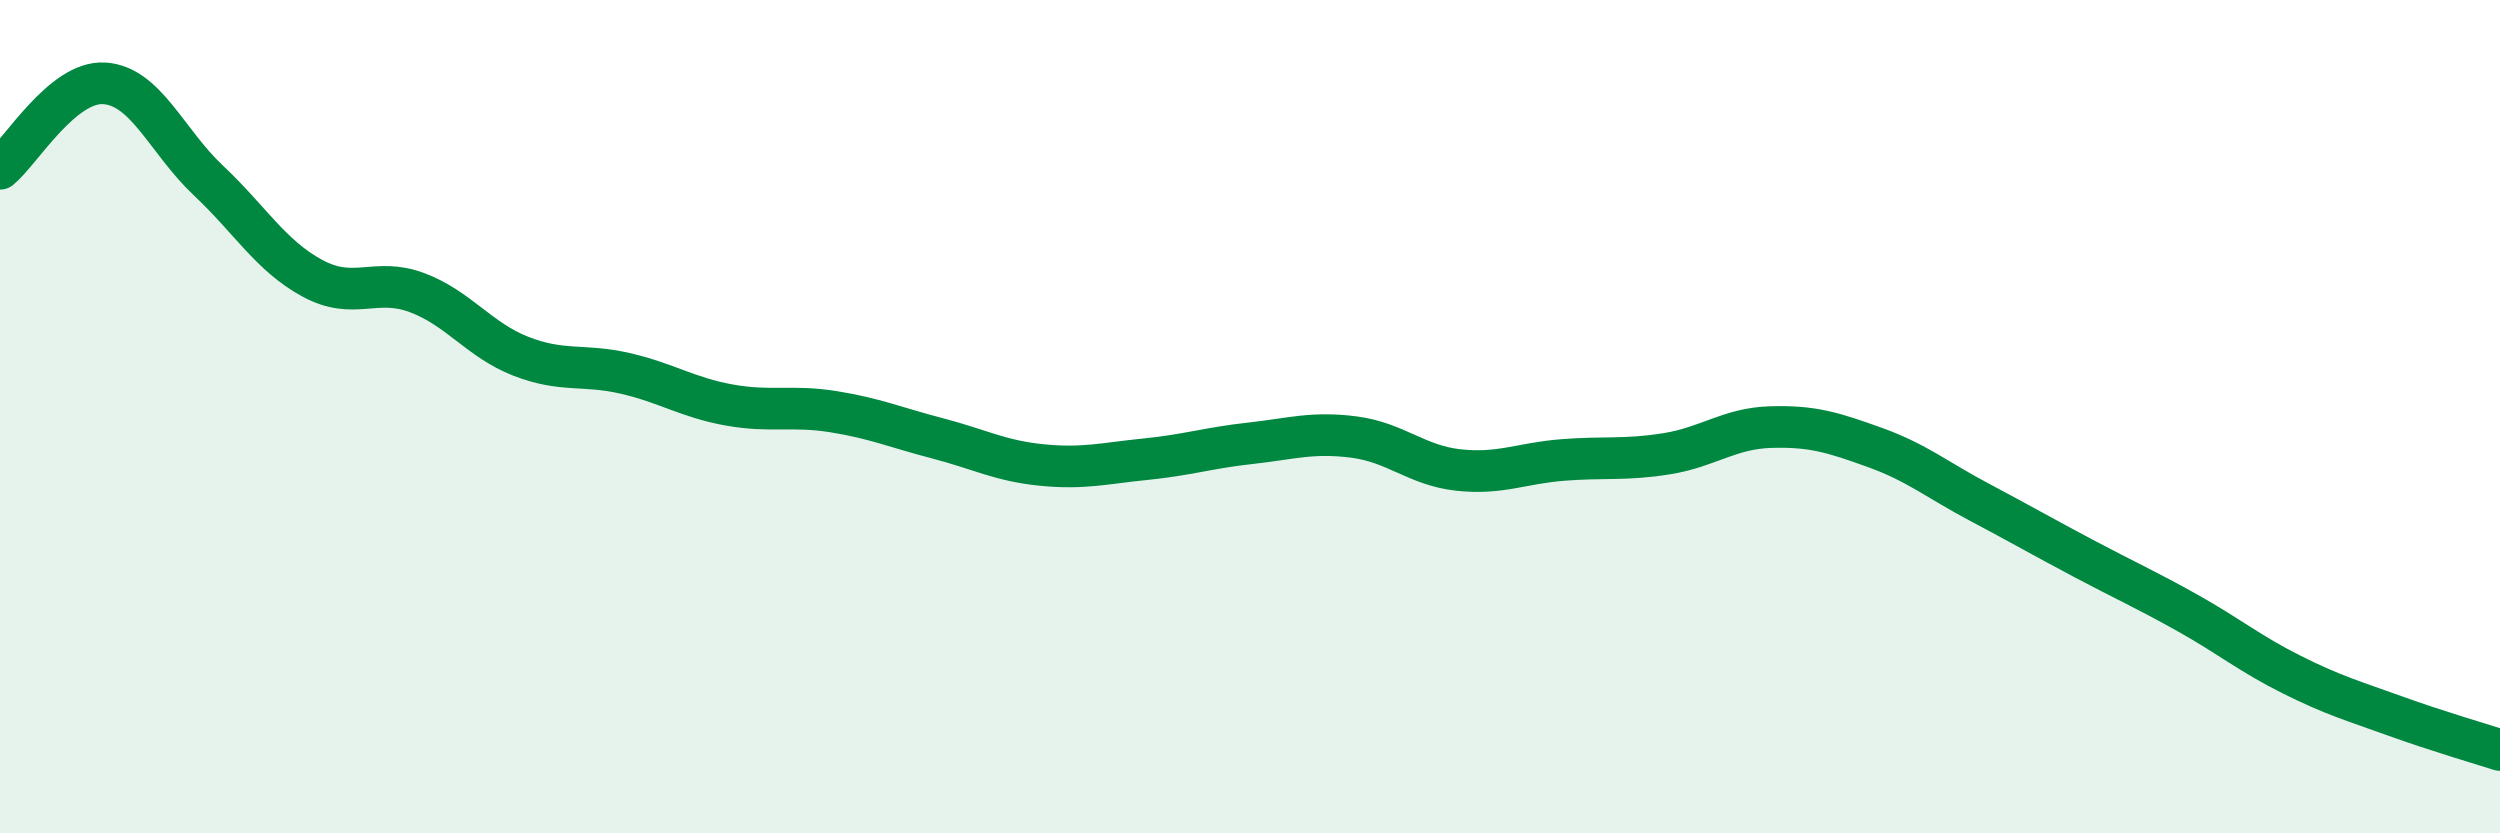
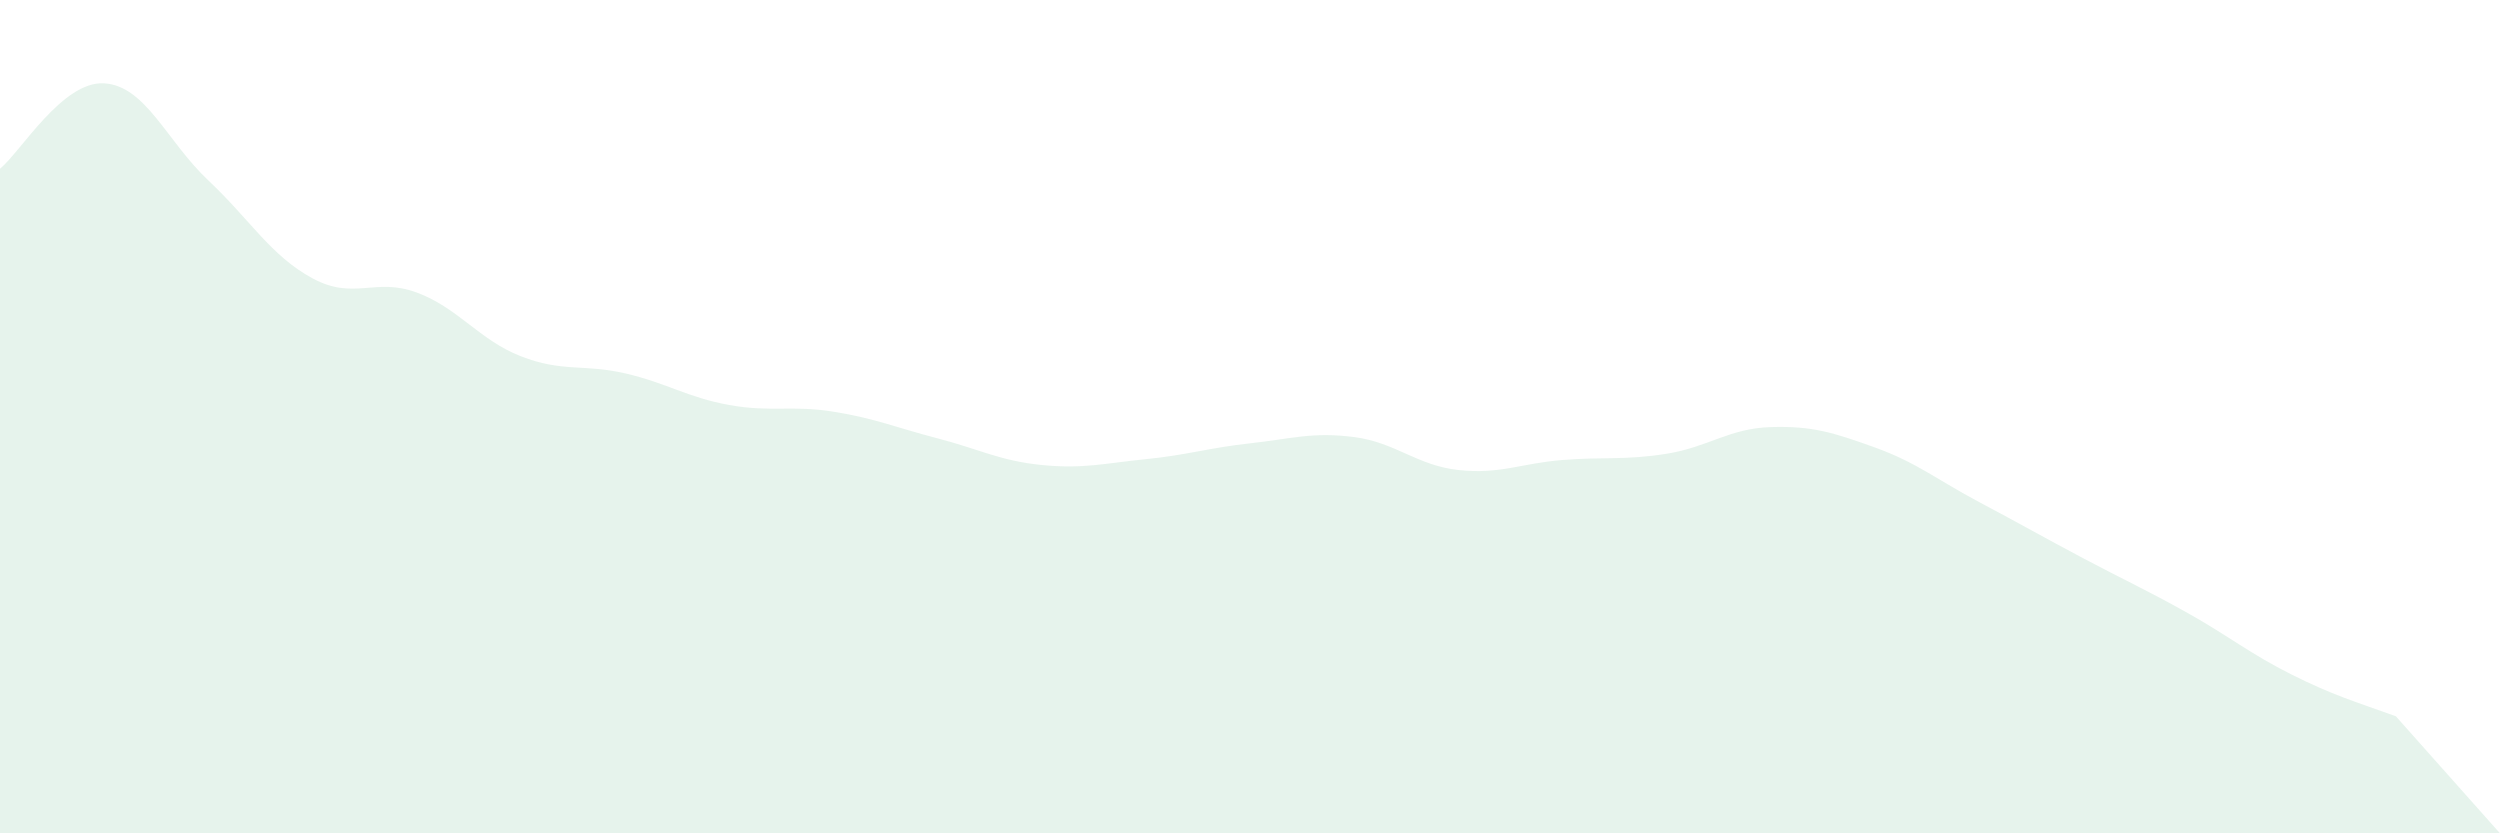
<svg xmlns="http://www.w3.org/2000/svg" width="60" height="20" viewBox="0 0 60 20">
-   <path d="M 0,4.05 C 0.5,3.64 1.5,1.94 2.5,2 C 3.5,2.06 4,3.39 5,4.33 C 6,5.27 6.5,6.14 7.5,6.68 C 8.5,7.22 9,6.65 10,7.02 C 11,7.39 11.5,8.16 12.5,8.55 C 13.5,8.94 14,8.73 15,8.96 C 16,9.19 16.5,9.54 17.5,9.72 C 18.5,9.9 19,9.72 20,9.88 C 21,10.04 21.5,10.26 22.5,10.52 C 23.5,10.78 24,11.06 25,11.16 C 26,11.26 26.5,11.12 27.5,11.02 C 28.5,10.92 29,10.75 30,10.64 C 31,10.53 31.5,10.36 32.5,10.49 C 33.5,10.62 34,11.17 35,11.28 C 36,11.39 36.5,11.12 37.5,11.04 C 38.5,10.96 39,11.05 40,10.89 C 41,10.73 41.5,10.28 42.5,10.25 C 43.5,10.22 44,10.38 45,10.74 C 46,11.1 46.5,11.52 47.5,12.05 C 48.5,12.58 49,12.87 50,13.4 C 51,13.93 51.5,14.15 52.5,14.71 C 53.5,15.27 54,15.69 55,16.19 C 56,16.69 56.5,16.83 57.5,17.19 C 58.5,17.55 59.5,17.84 60,18L60 20L0 20Z" fill="#008740" opacity="0.1" stroke-linecap="round" stroke-linejoin="round" />
-   <path d="M 0,4.05 C 0.5,3.64 1.5,1.94 2.5,2 C 3.5,2.06 4,3.39 5,4.33 C 6,5.27 6.5,6.14 7.5,6.68 C 8.5,7.22 9,6.65 10,7.02 C 11,7.39 11.5,8.16 12.5,8.55 C 13.5,8.94 14,8.73 15,8.96 C 16,9.19 16.5,9.54 17.5,9.72 C 18.5,9.9 19,9.72 20,9.88 C 21,10.04 21.5,10.26 22.5,10.52 C 23.5,10.78 24,11.06 25,11.16 C 26,11.26 26.5,11.12 27.5,11.02 C 28.5,10.92 29,10.75 30,10.64 C 31,10.53 31.5,10.36 32.5,10.49 C 33.5,10.62 34,11.17 35,11.28 C 36,11.39 36.5,11.12 37.5,11.04 C 38.5,10.96 39,11.05 40,10.89 C 41,10.73 41.5,10.28 42.5,10.25 C 43.5,10.22 44,10.38 45,10.74 C 46,11.1 46.5,11.52 47.5,12.05 C 48.5,12.58 49,12.87 50,13.4 C 51,13.93 51.5,14.15 52.5,14.71 C 53.5,15.27 54,15.69 55,16.19 C 56,16.69 56.5,16.83 57.5,17.19 C 58.5,17.55 59.5,17.84 60,18" stroke="#008740" stroke-width="1" fill="none" stroke-linecap="round" stroke-linejoin="round" />
+   <path d="M 0,4.05 C 0.5,3.64 1.5,1.94 2.5,2 C 3.5,2.06 4,3.39 5,4.33 C 6,5.27 6.5,6.14 7.5,6.68 C 8.5,7.22 9,6.65 10,7.02 C 11,7.39 11.5,8.16 12.5,8.55 C 13.5,8.94 14,8.73 15,8.96 C 16,9.19 16.5,9.54 17.5,9.72 C 18.5,9.9 19,9.72 20,9.88 C 21,10.04 21.5,10.26 22.5,10.52 C 23.5,10.78 24,11.06 25,11.16 C 26,11.26 26.5,11.12 27.5,11.02 C 28.5,10.92 29,10.75 30,10.64 C 31,10.53 31.5,10.36 32.5,10.49 C 33.5,10.62 34,11.17 35,11.28 C 36,11.39 36.5,11.12 37.5,11.04 C 38.5,10.96 39,11.05 40,10.89 C 41,10.73 41.5,10.28 42.5,10.25 C 43.5,10.22 44,10.38 45,10.74 C 46,11.1 46.5,11.52 47.5,12.05 C 48.5,12.58 49,12.87 50,13.4 C 51,13.93 51.5,14.15 52.5,14.71 C 53.5,15.27 54,15.69 55,16.19 C 56,16.69 56.5,16.83 57.5,17.19 L60 20L0 20Z" fill="#008740" opacity="0.1" stroke-linecap="round" stroke-linejoin="round" />
</svg>